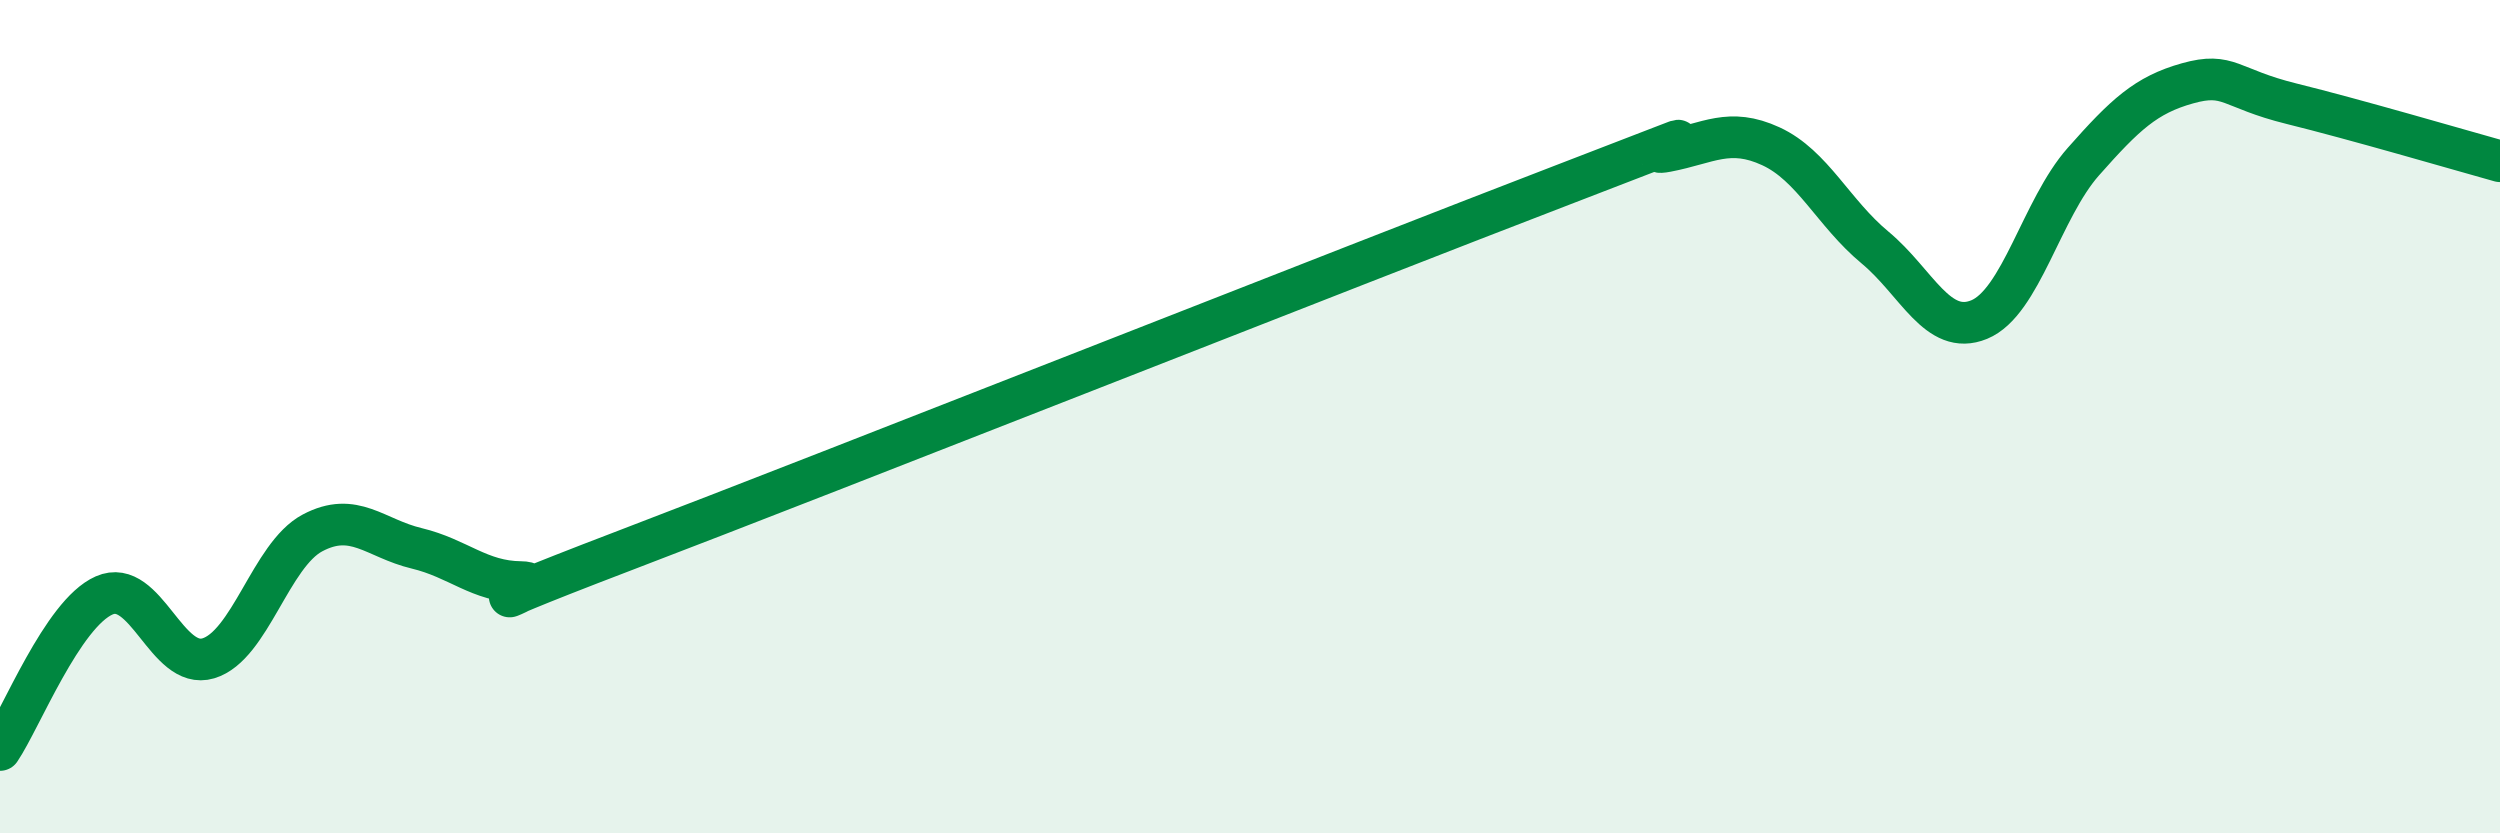
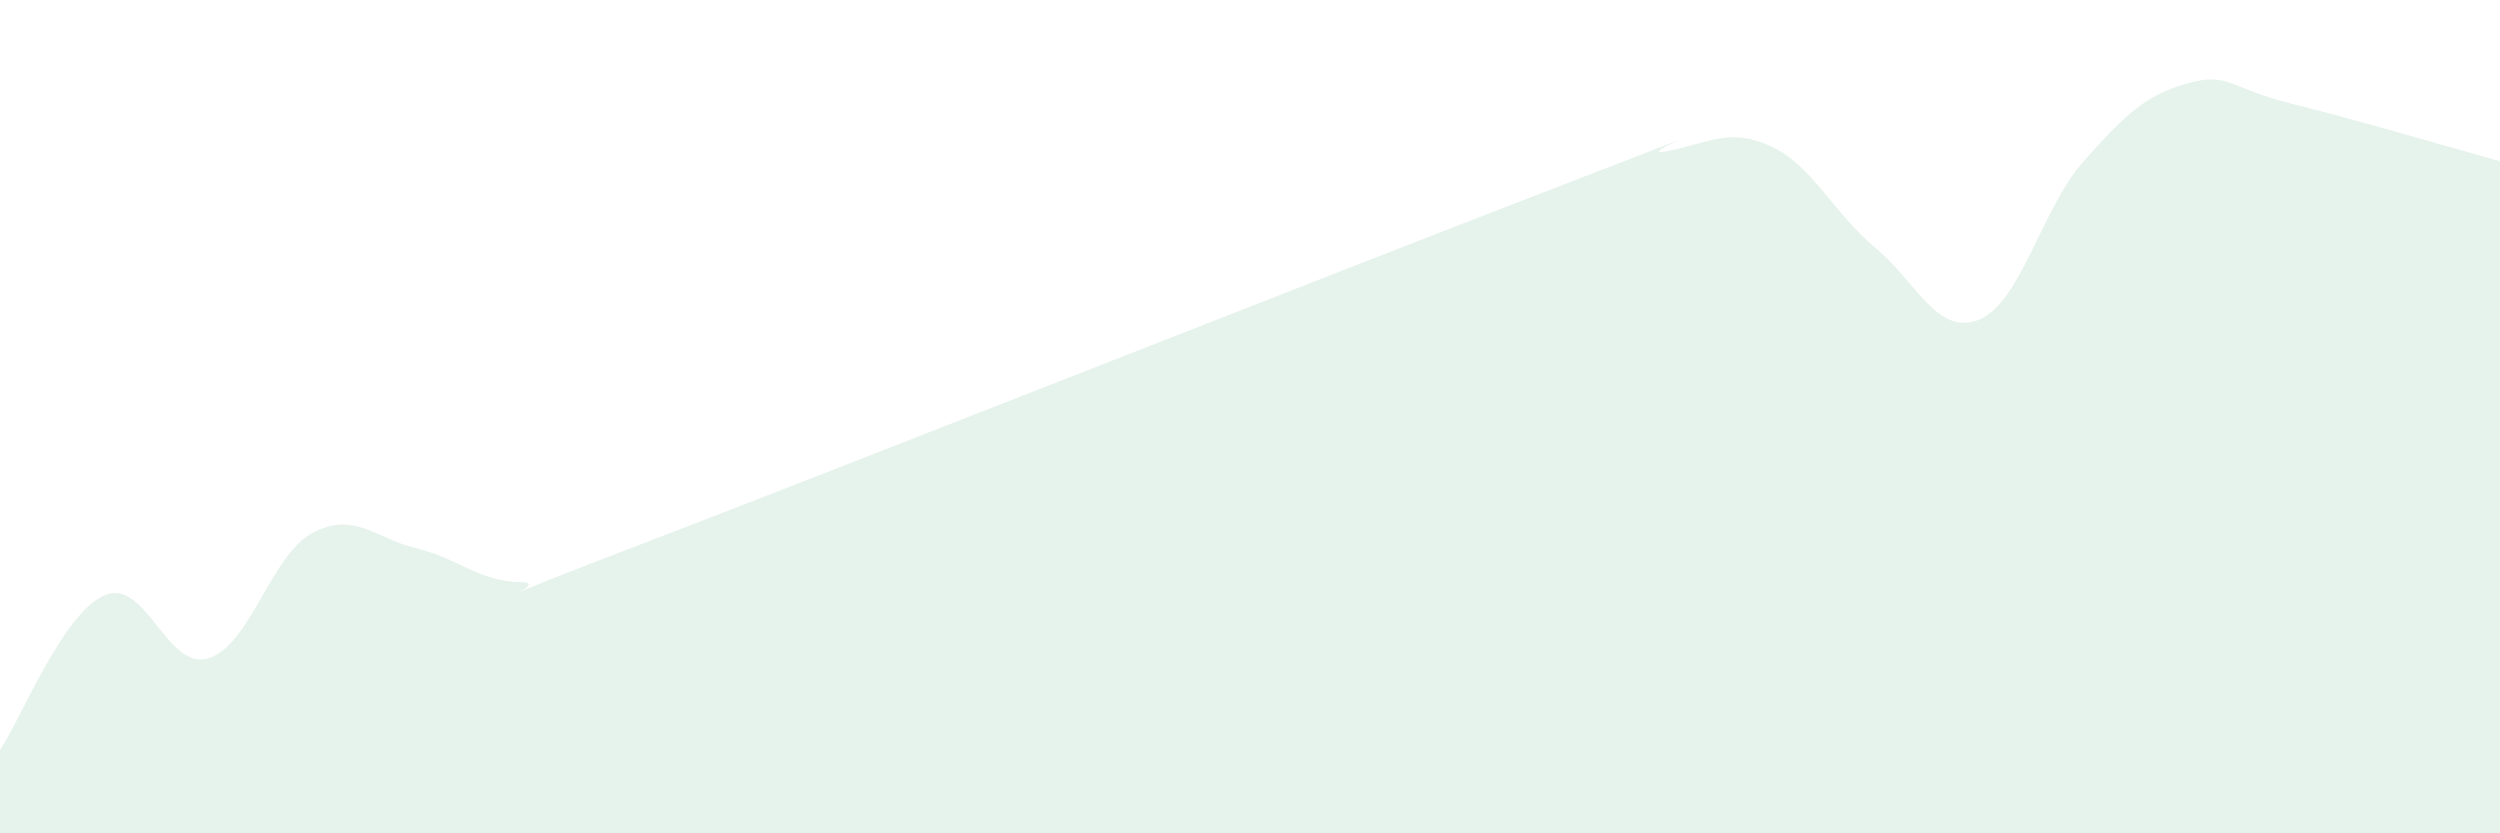
<svg xmlns="http://www.w3.org/2000/svg" width="60" height="20" viewBox="0 0 60 20">
  <path d="M 0,18 C 0.5,17.26 1.5,14.73 2.5,14.29 C 3.5,13.85 4,16.1 5,15.8 C 6,15.5 6.5,13.32 7.5,12.79 C 8.5,12.26 9,12.92 10,13.16 C 11,13.4 11.5,13.96 12.5,13.97 C 13.5,13.98 10,15.12 15,13.21 C 20,11.3 32.5,6.36 37.5,4.44 C 42.5,2.52 39,3.82 40,3.63 C 41,3.44 41.5,3.05 42.5,3.51 C 43.5,3.97 44,5.11 45,5.94 C 46,6.77 46.5,8.08 47.5,7.67 C 48.5,7.26 49,5.01 50,3.88 C 51,2.75 51.5,2.28 52.5,2 C 53.5,1.72 53.5,2.12 55,2.49 C 56.5,2.86 59,3.59 60,3.87L60 20L0 20Z" fill="#008740" opacity="0.1" stroke-linecap="round" stroke-linejoin="round" />
-   <path d="M 0,18 C 0.5,17.26 1.5,14.73 2.5,14.29 C 3.5,13.85 4,16.1 5,15.8 C 6,15.5 6.5,13.32 7.5,12.79 C 8.5,12.26 9,12.92 10,13.16 C 11,13.4 11.5,13.96 12.5,13.97 C 13.5,13.98 10,15.12 15,13.21 C 20,11.3 32.5,6.36 37.5,4.44 C 42.5,2.52 39,3.82 40,3.63 C 41,3.44 41.5,3.05 42.5,3.51 C 43.5,3.97 44,5.11 45,5.94 C 46,6.77 46.5,8.08 47.5,7.67 C 48.5,7.26 49,5.01 50,3.88 C 51,2.75 51.5,2.28 52.5,2 C 53.5,1.72 53.5,2.12 55,2.49 C 56.5,2.86 59,3.59 60,3.87" stroke="#008740" stroke-width="1" fill="none" stroke-linecap="round" stroke-linejoin="round" />
</svg>